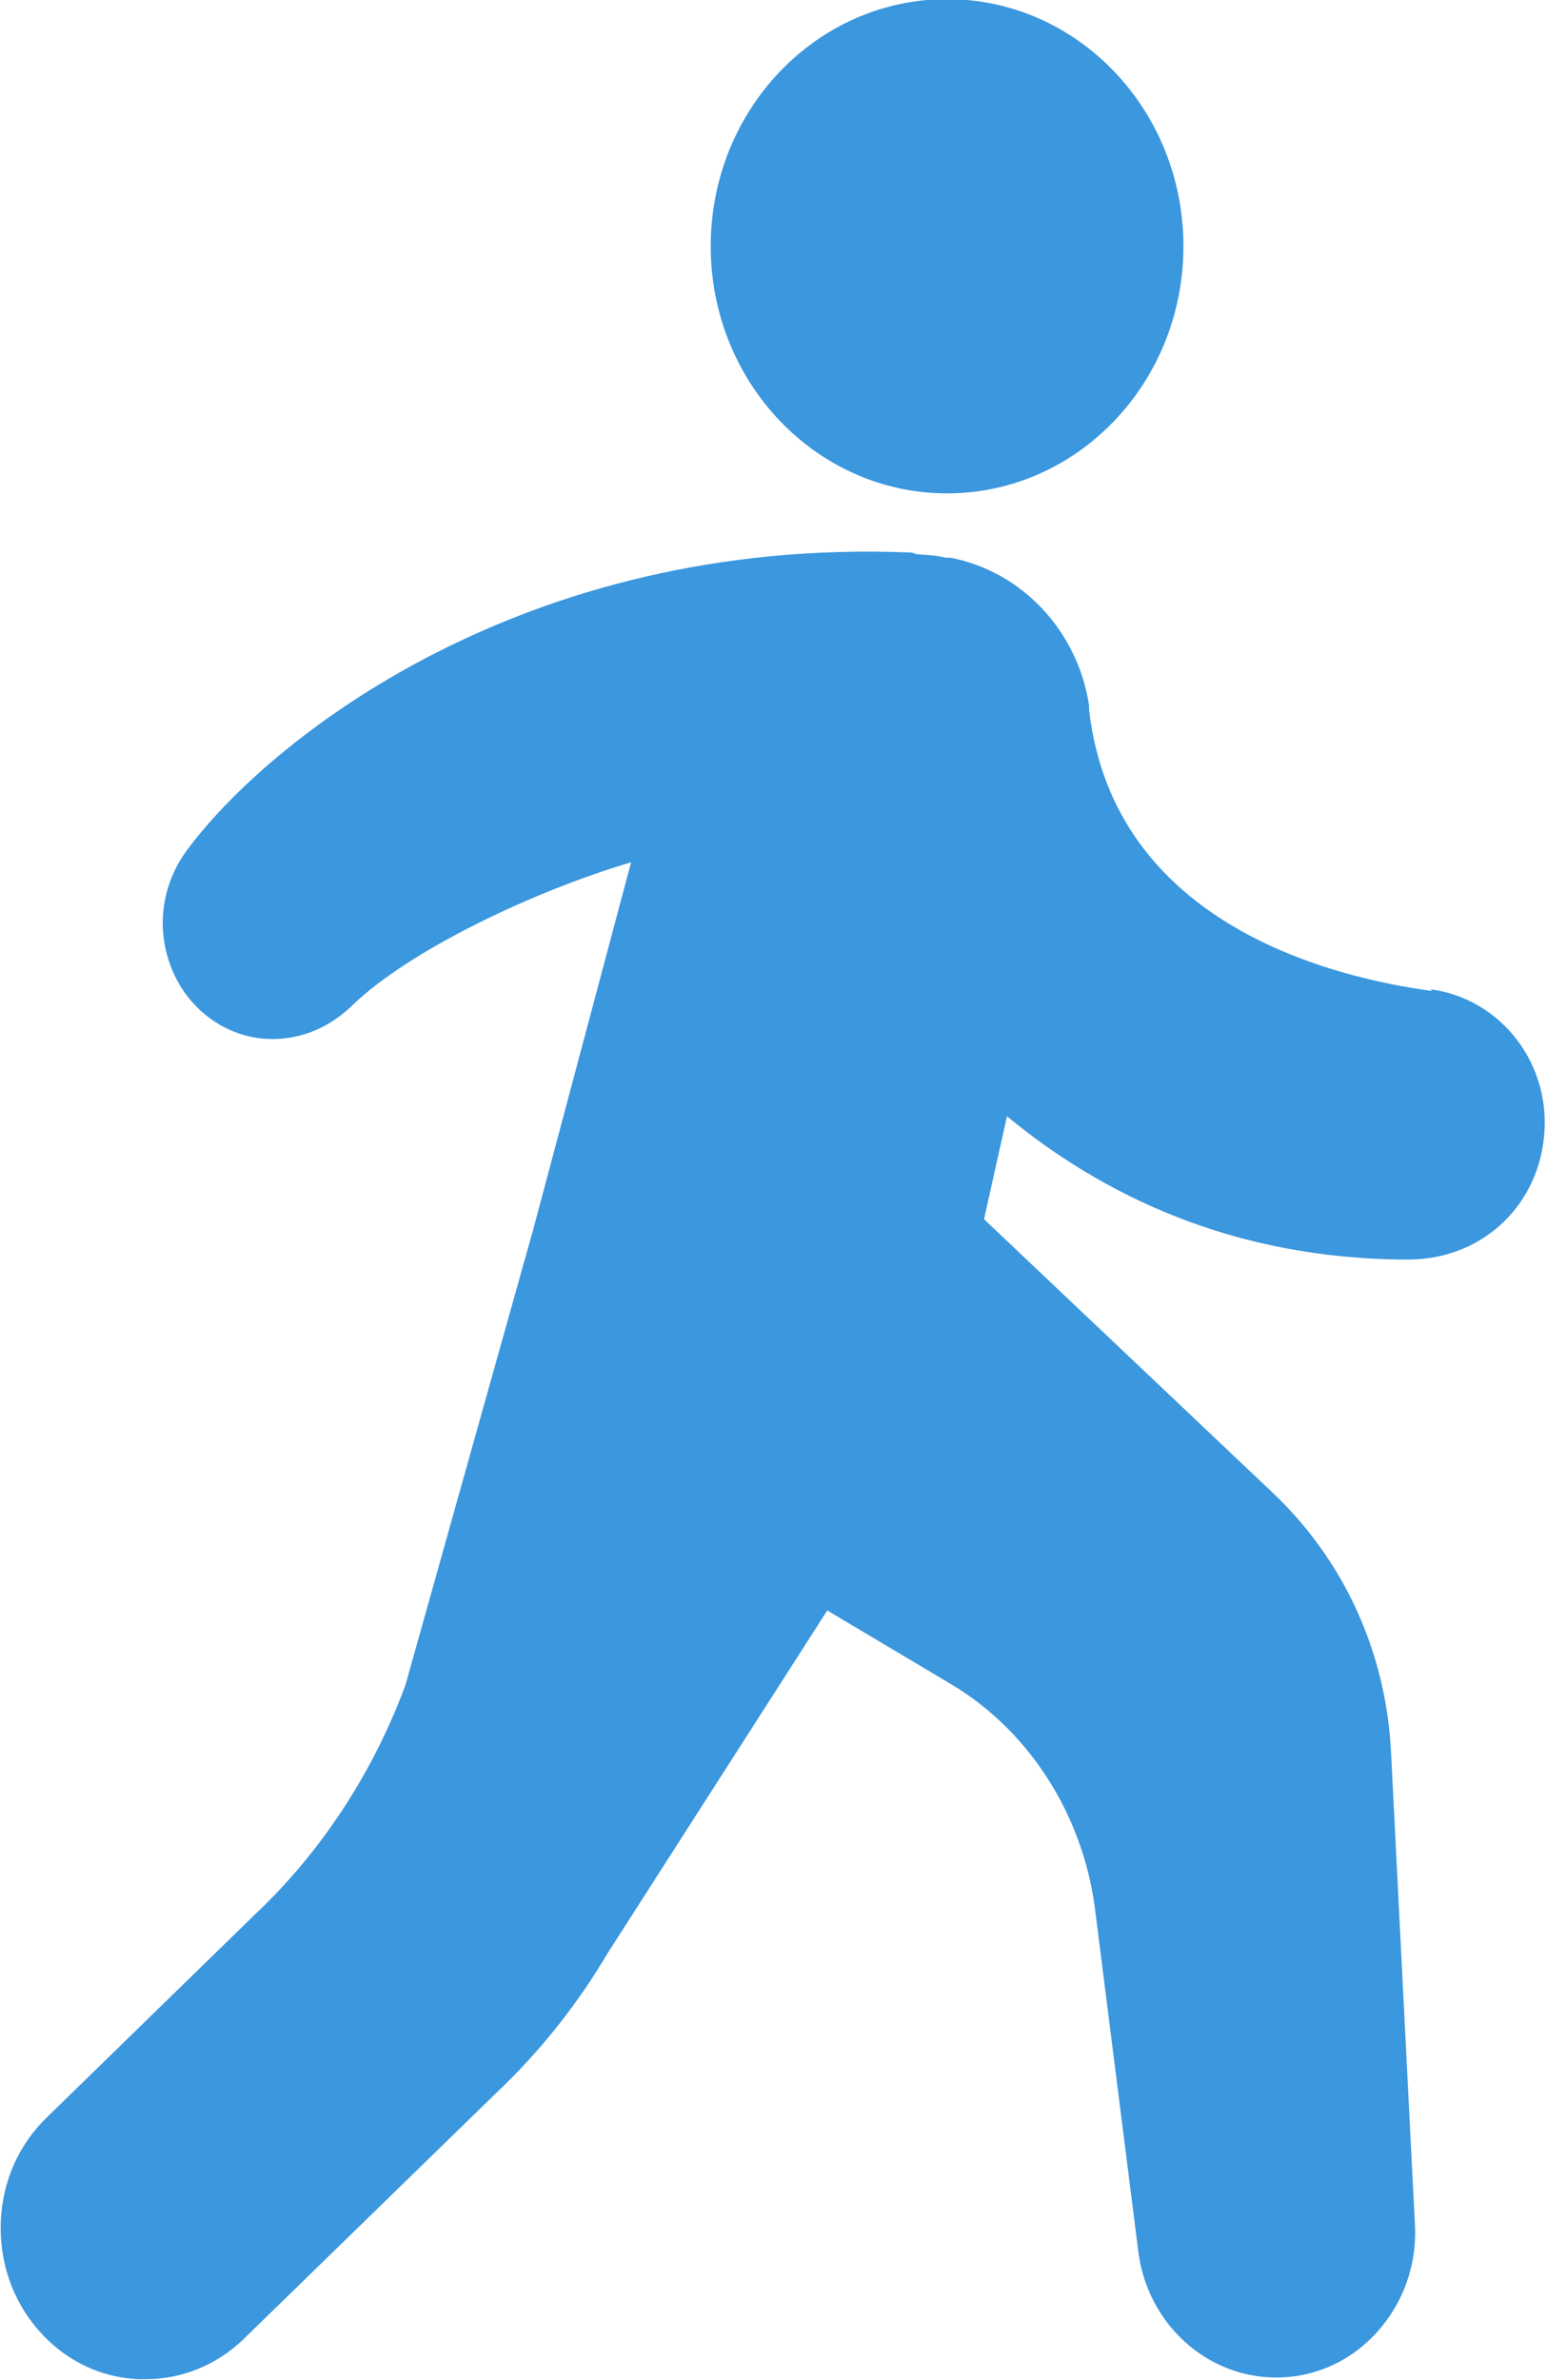
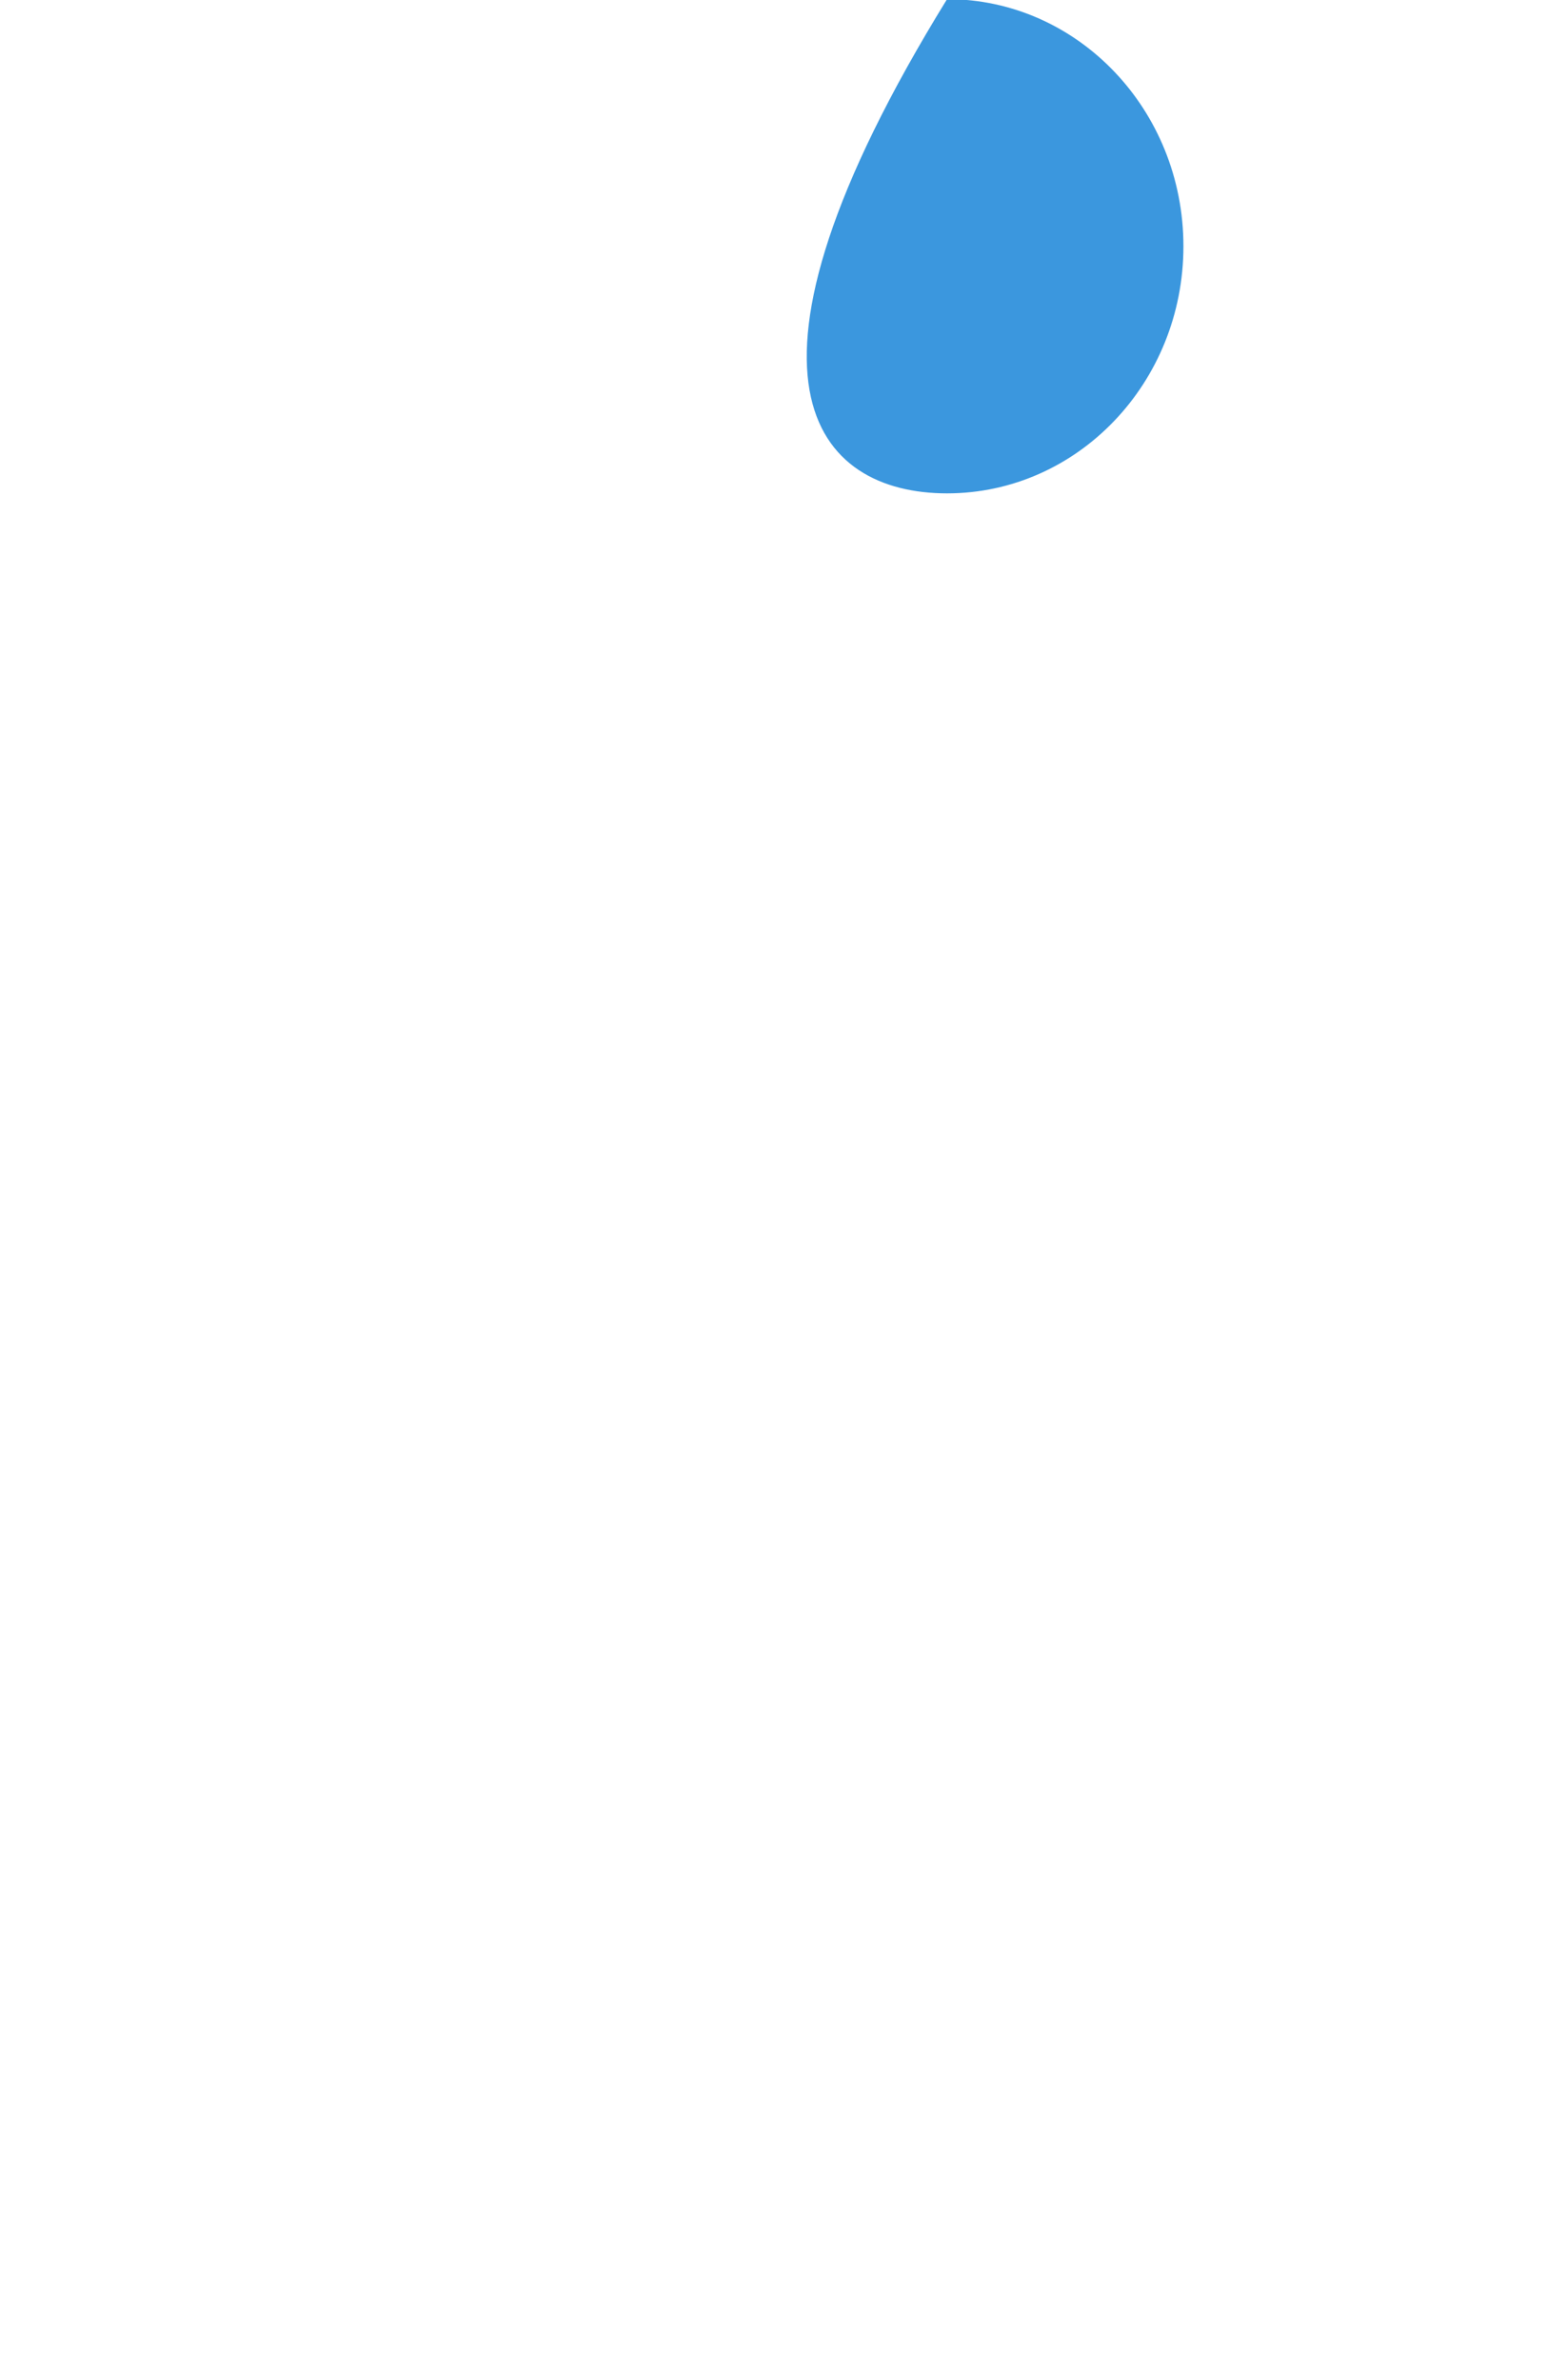
<svg xmlns="http://www.w3.org/2000/svg" width="52" height="80" viewBox="0 0 52 80" fill="none">
  <g clip-path="url(#clip0_141_22202)">
-     <path d="M31.834 16.583C36.221 16.583 39.779 12.862 39.779 8.277C39.779 3.691 36.221 -0.029 31.834 -0.029C27.448 -0.029 23.89 3.691 23.89 8.277C23.89 12.862 27.448 16.583 31.834 16.583Z" fill="#3B97DE" />
-     <path d="M48.138 33.309C44.938 32.877 37.434 31.146 36.607 23.85V23.706C36.221 21.197 34.345 19.207 31.945 18.745H31.779C31.476 18.659 31.145 18.659 30.841 18.63C30.759 18.63 30.703 18.572 30.621 18.572C17.517 18.024 8.965 24.917 6.262 28.608C5.628 29.474 5.352 30.569 5.517 31.637C5.683 32.703 6.234 33.626 7.062 34.232C7.697 34.693 8.414 34.924 9.159 34.924C10.124 34.924 11.062 34.549 11.835 33.799C13.738 31.954 17.903 29.964 21.214 28.983L17.931 41.298L13.628 56.64C12.552 59.553 10.814 62.235 8.579 64.34L1.6 71.146C0.634 72.069 0.083 73.309 0.028 74.665C-0.028 76.02 0.414 77.318 1.297 78.327C2.179 79.337 3.365 79.913 4.662 79.971C4.745 79.971 4.828 79.971 4.883 79.971C6.097 79.971 7.255 79.51 8.165 78.644L16.69 70.339C18.124 68.983 19.393 67.397 20.414 65.667L27.807 54.131L31.972 56.611C34.593 58.169 36.386 60.995 36.8 64.109L38.262 75.674C38.566 78.097 40.552 79.913 42.897 79.913C44.193 79.913 45.407 79.365 46.29 78.385C47.172 77.404 47.641 76.107 47.559 74.751L46.759 58.918C46.593 55.544 45.186 52.458 42.786 50.18L33.076 40.98L33.848 37.52C36.993 40.115 41.407 42.336 47.338 42.336C49.71 42.336 51.614 40.663 51.89 38.298C52.193 35.818 50.483 33.569 48.083 33.252L48.138 33.309Z" fill="#3B97DE" />
+     <path d="M31.834 16.583C36.221 16.583 39.779 12.862 39.779 8.277C39.779 3.691 36.221 -0.029 31.834 -0.029C23.89 12.862 27.448 16.583 31.834 16.583Z" fill="#3B97DE" />
  </g>
  <defs>
    <clipPath id="clip0_141_22202">
      <rect width="52" height="80" fill="white" />
    </clipPath>
  </defs>
</svg>